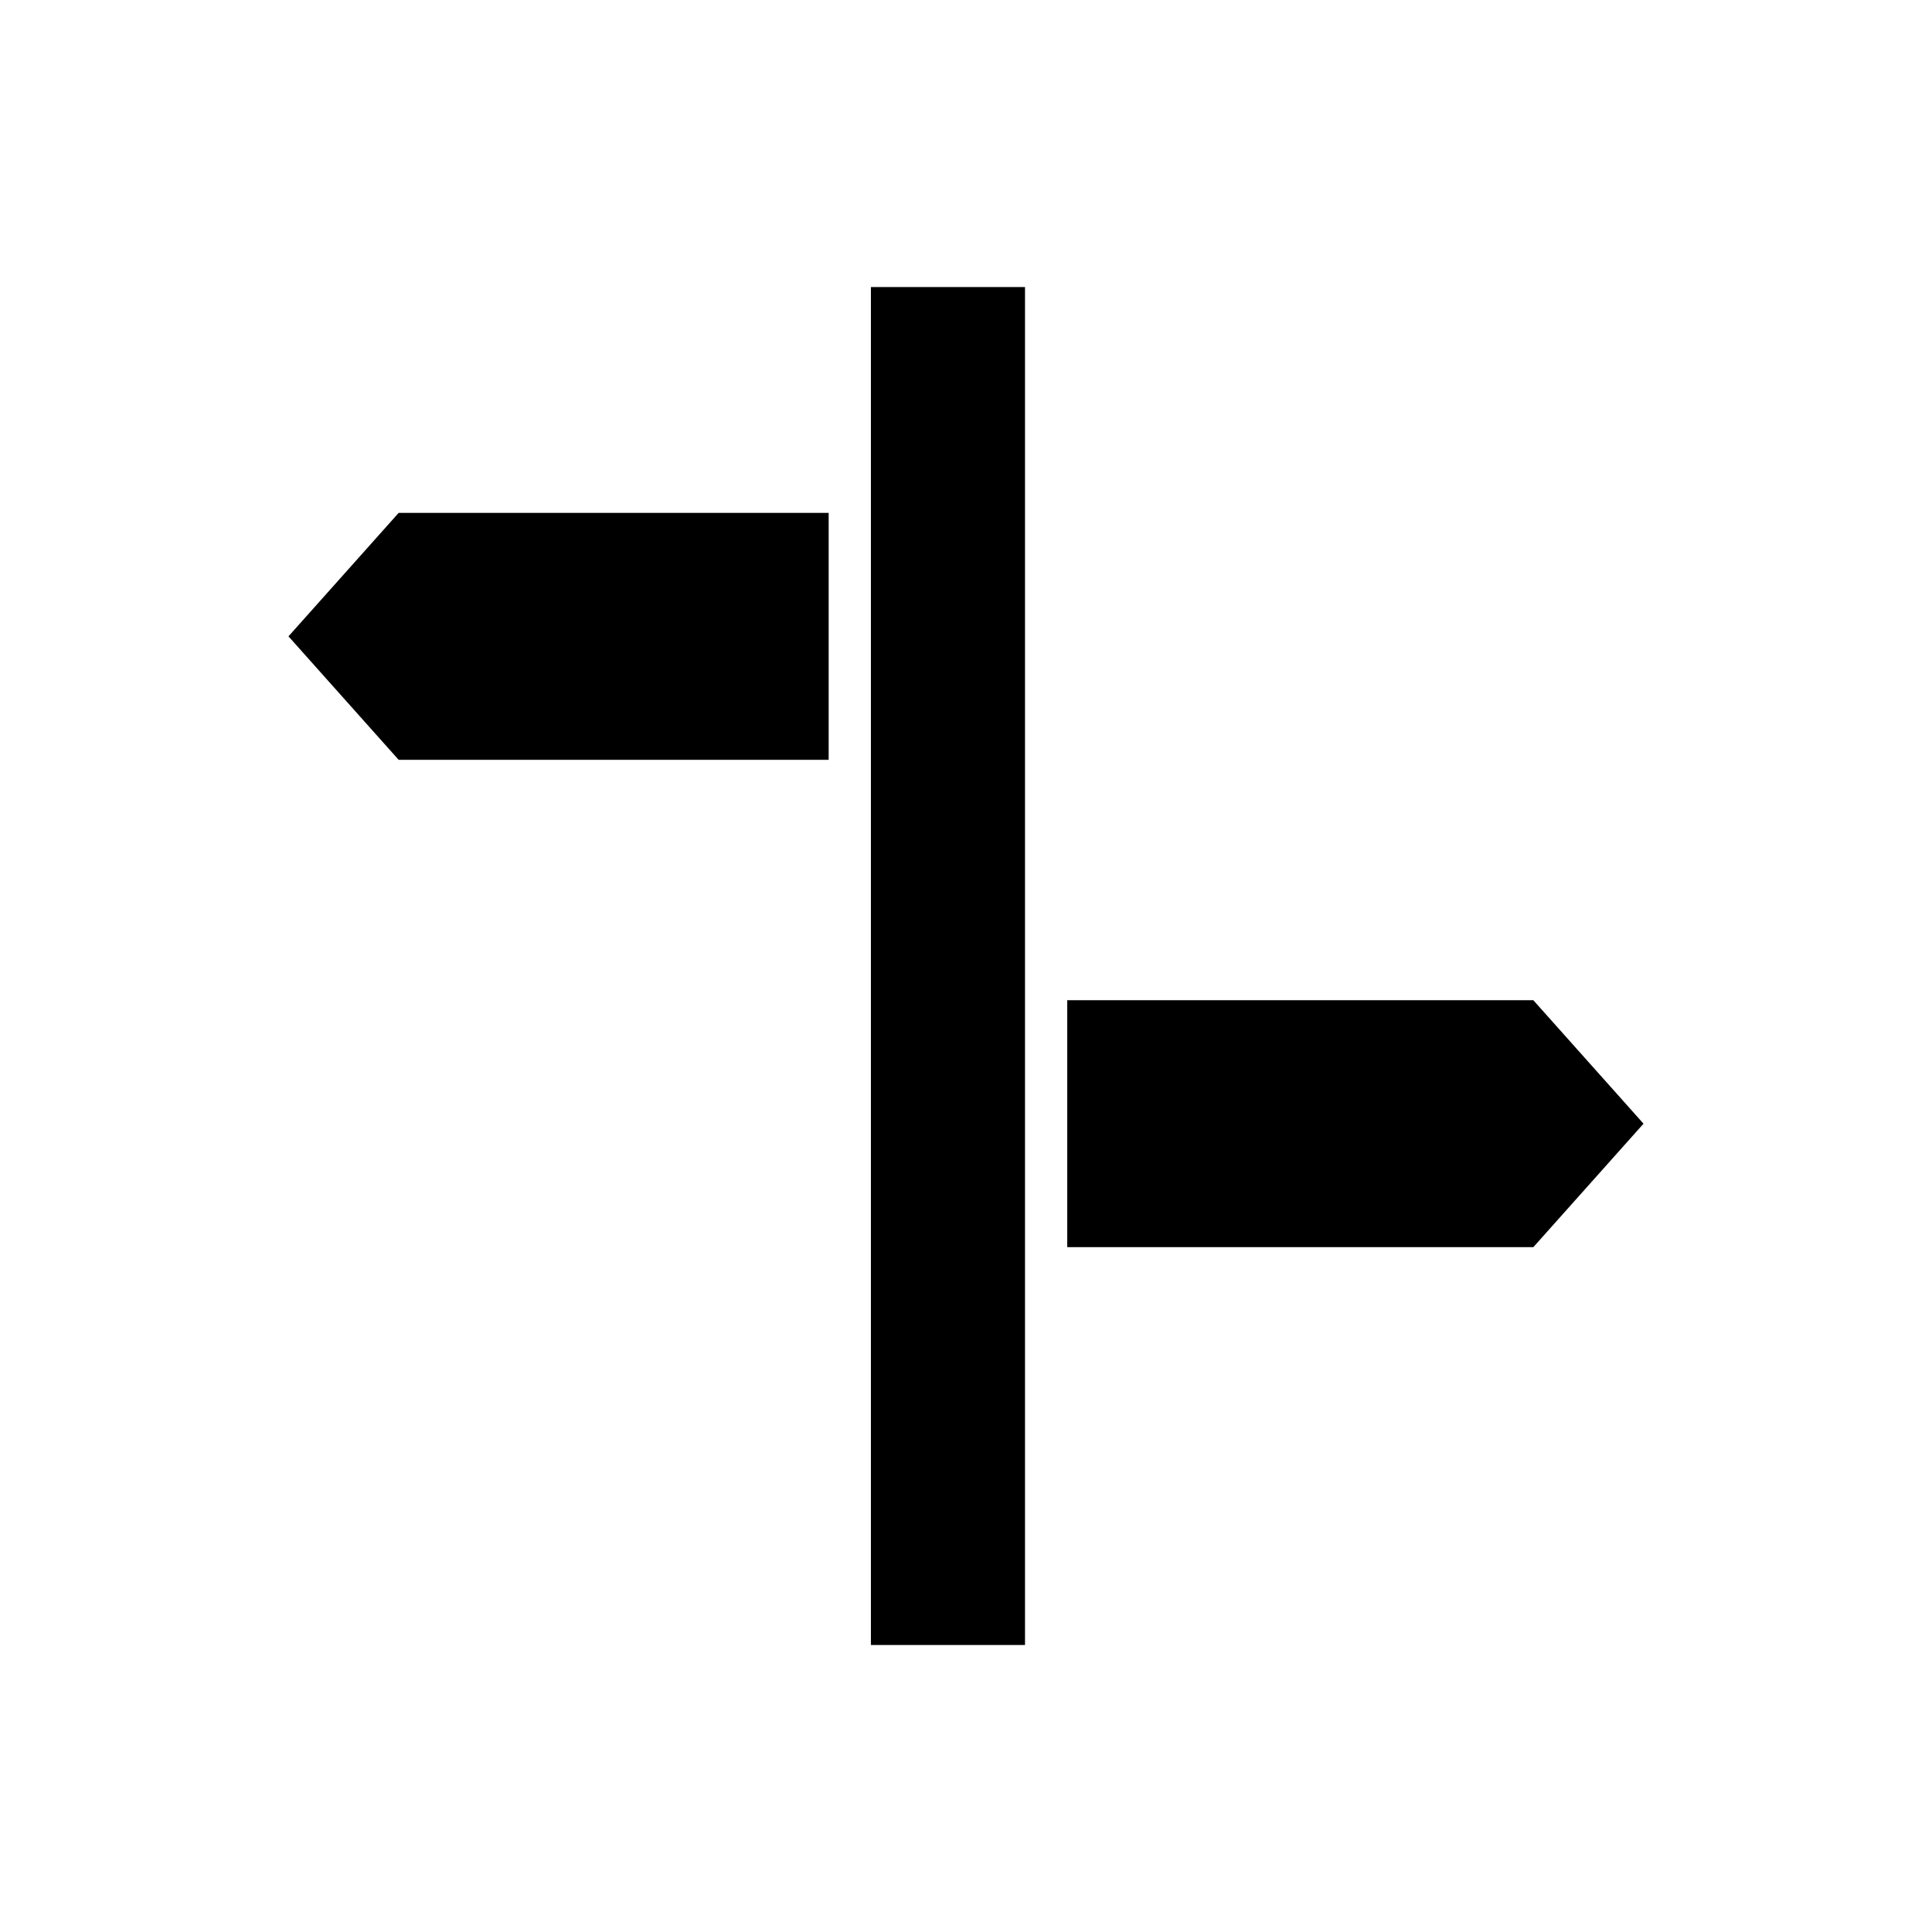
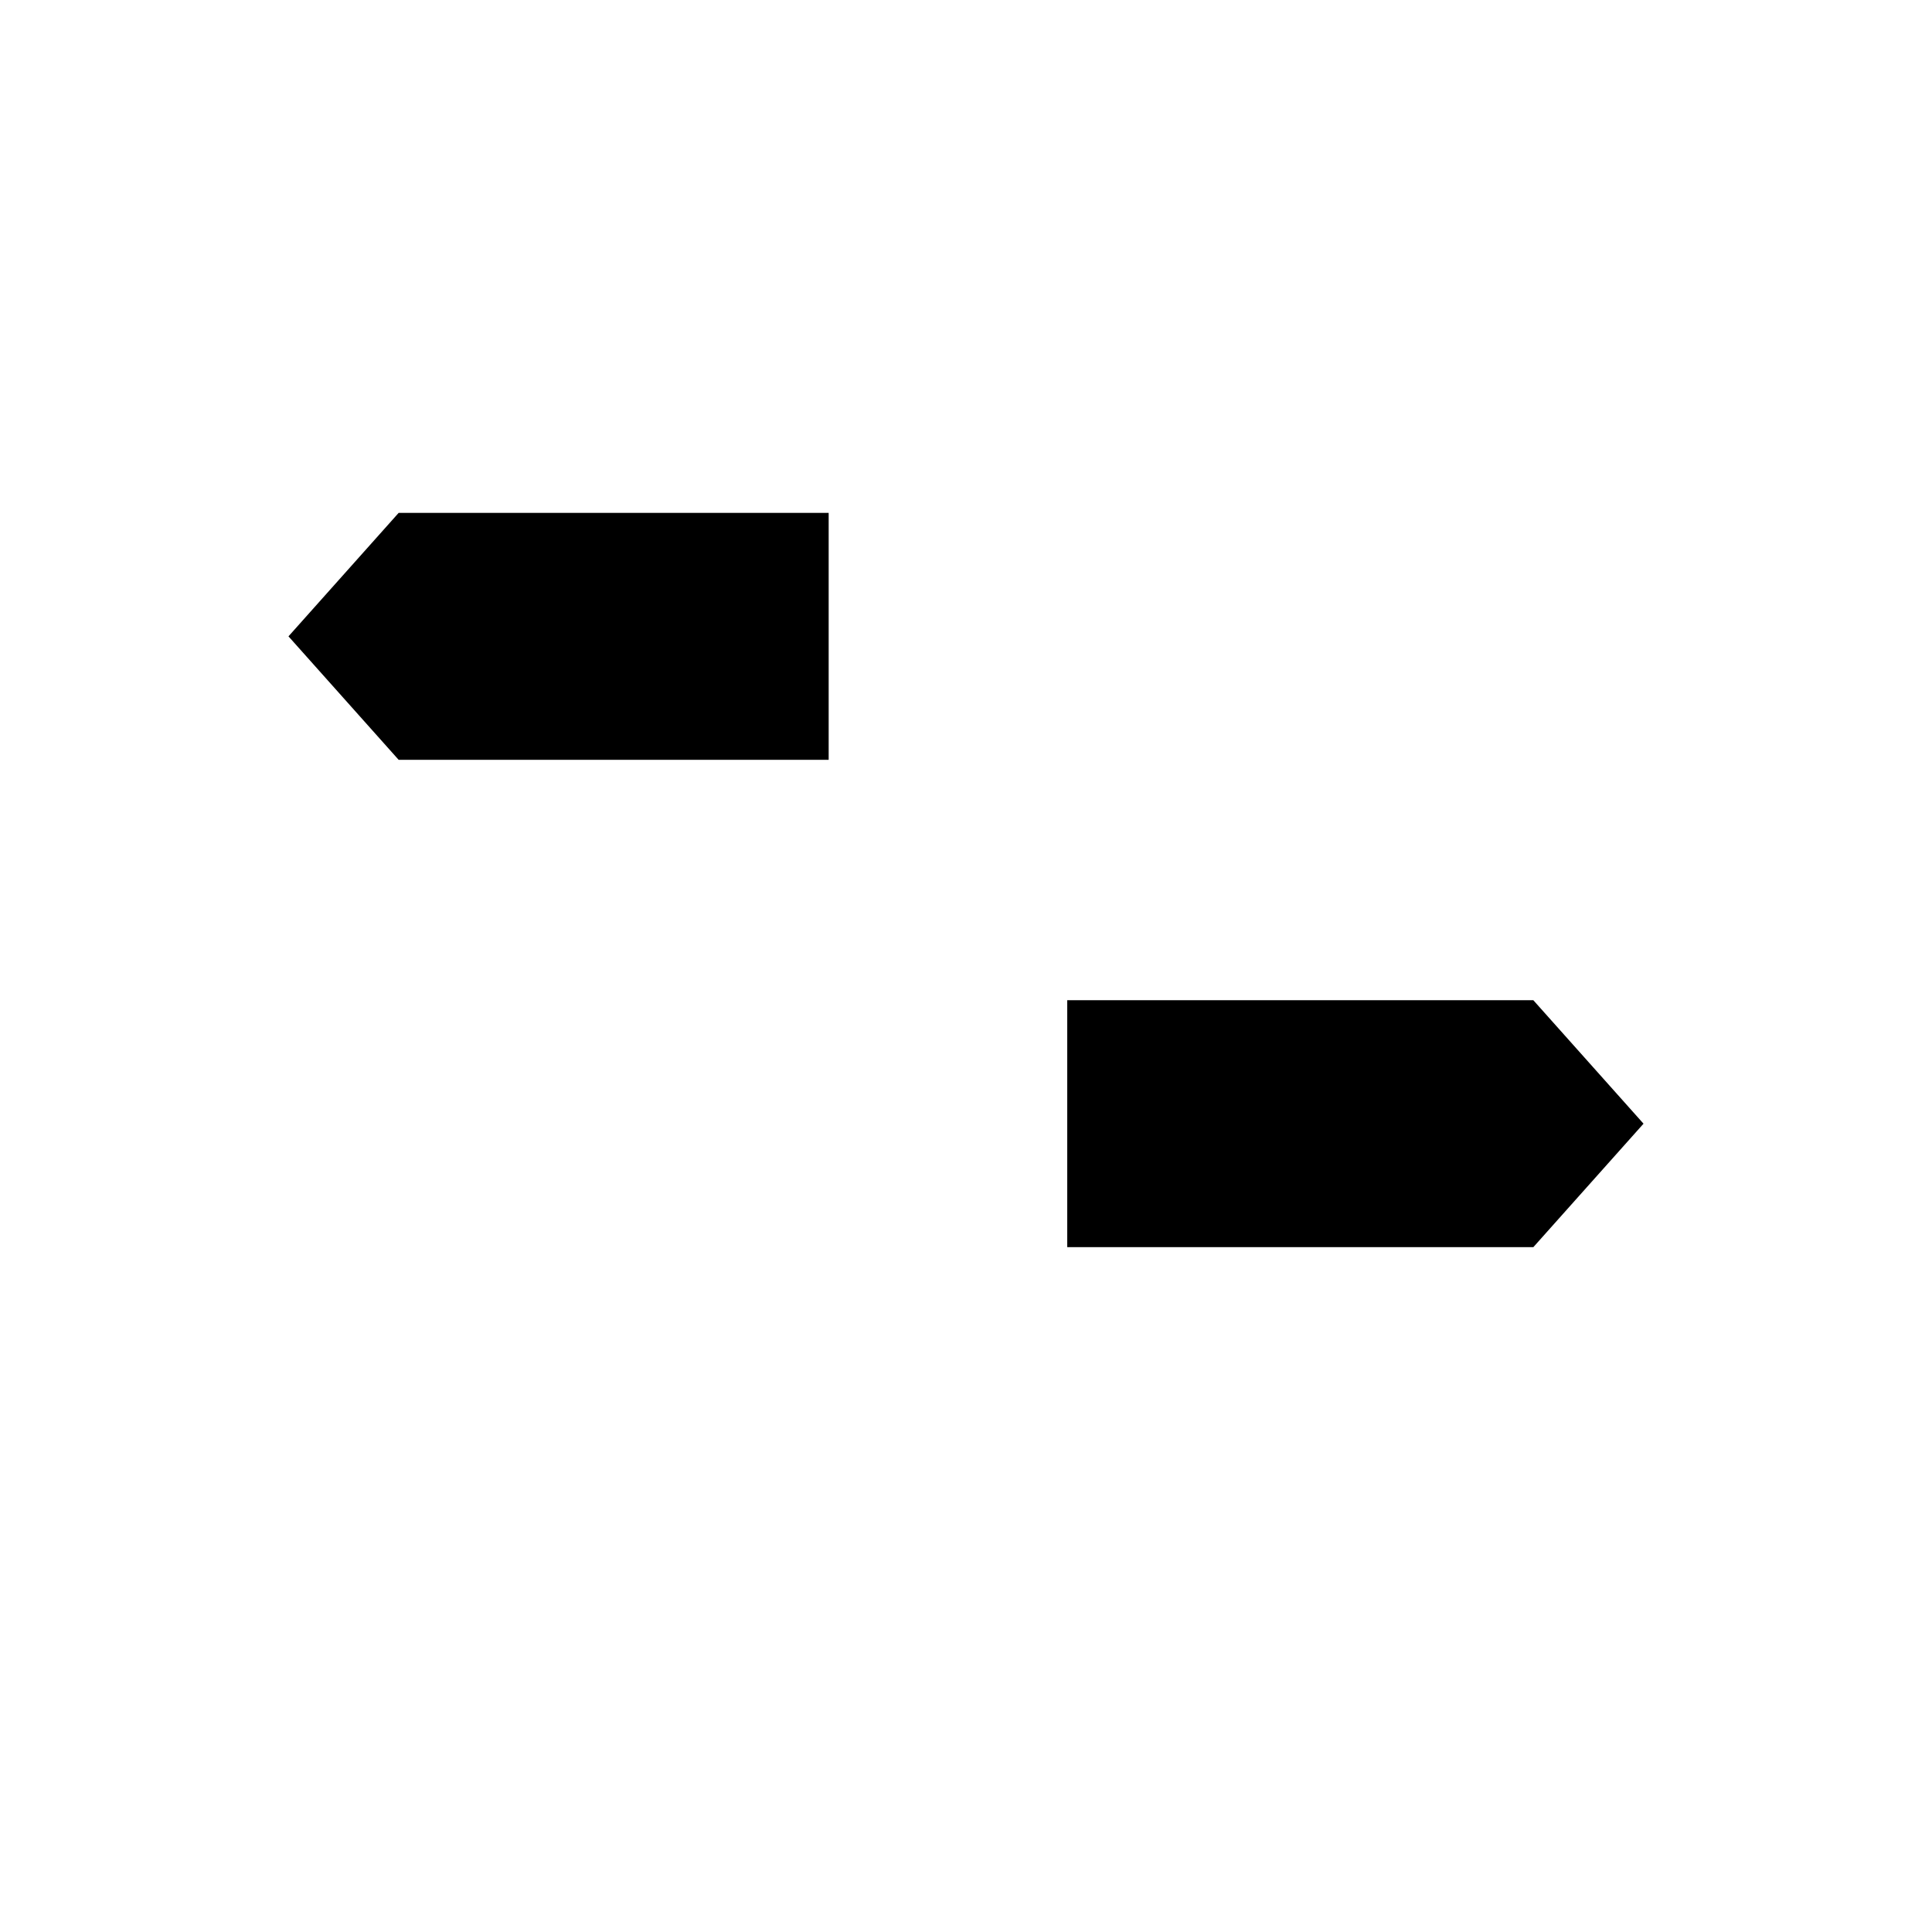
<svg xmlns="http://www.w3.org/2000/svg" fill="#000000" width="800px" height="800px" version="1.1" viewBox="144 144 512 512">
  <g>
    <path d="m550.35 409.07h-123.52v65.441h123.52l29.199-32.723z" />
-     <path d="m374.8 220.07h40.836v359.87h-40.836z" />
    <path d="m220.45 312.64 29.195 32.719h113.96v-65.438h-113.96z" />
  </g>
</svg>